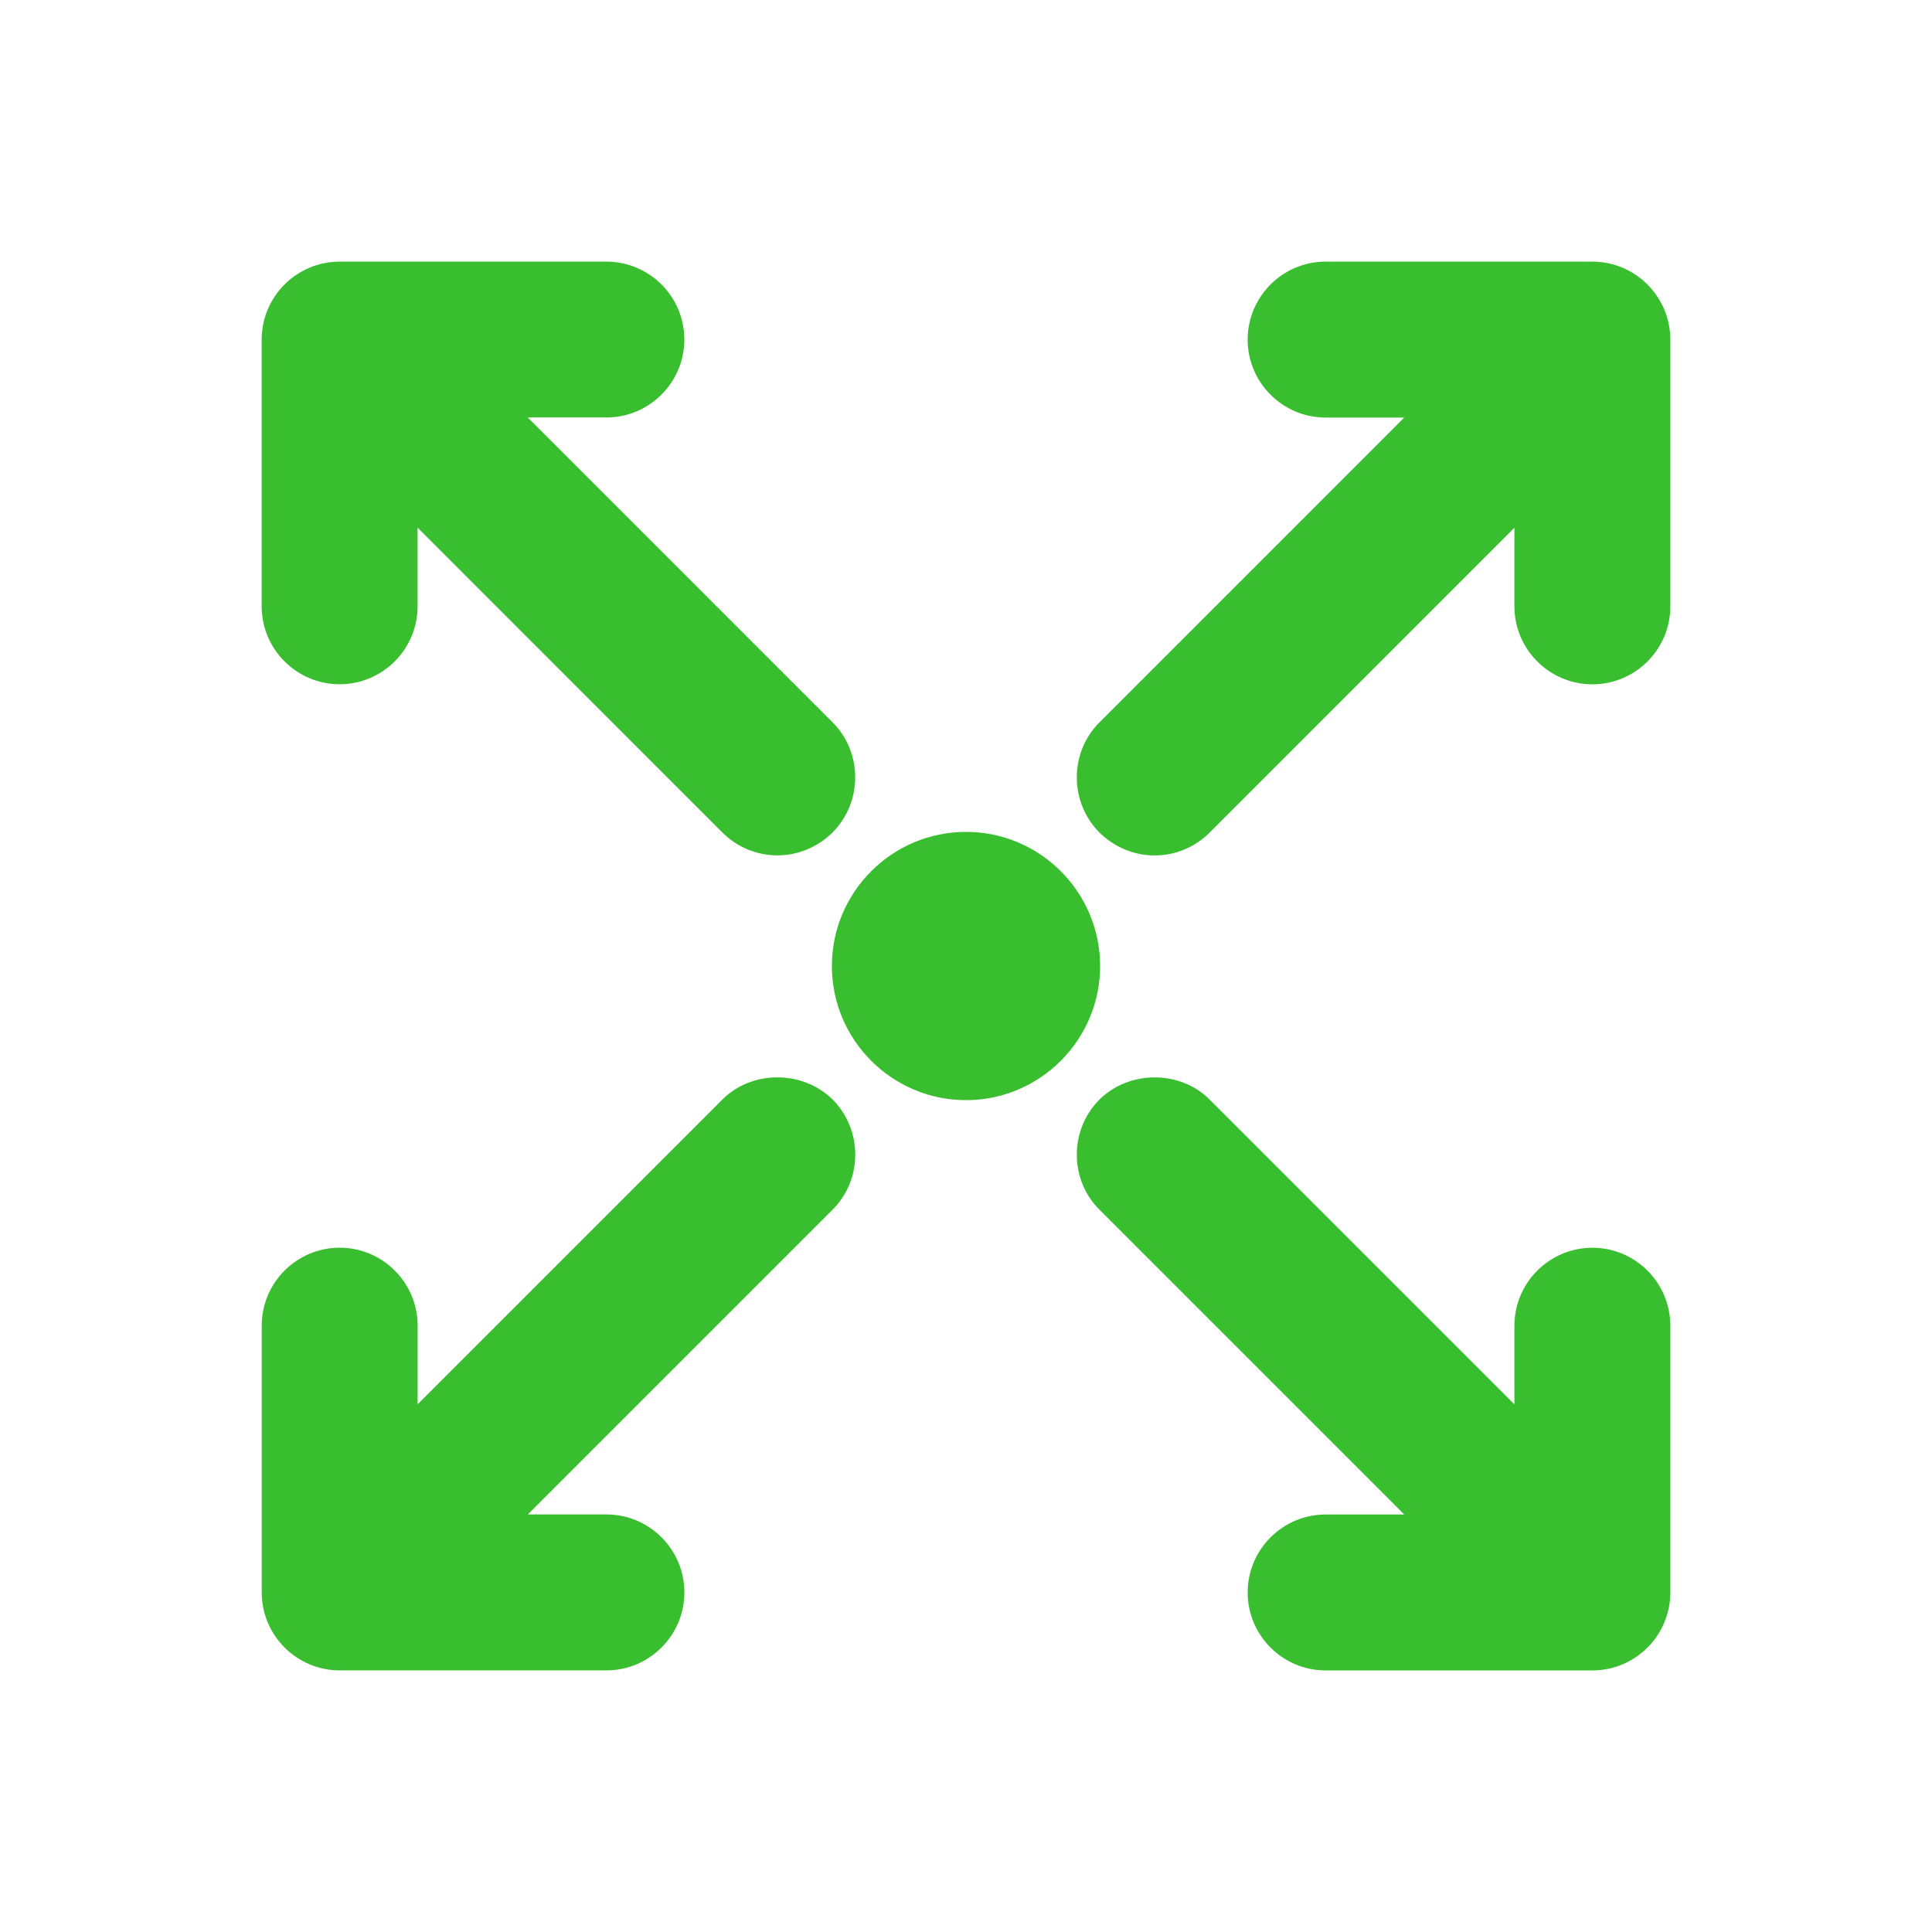
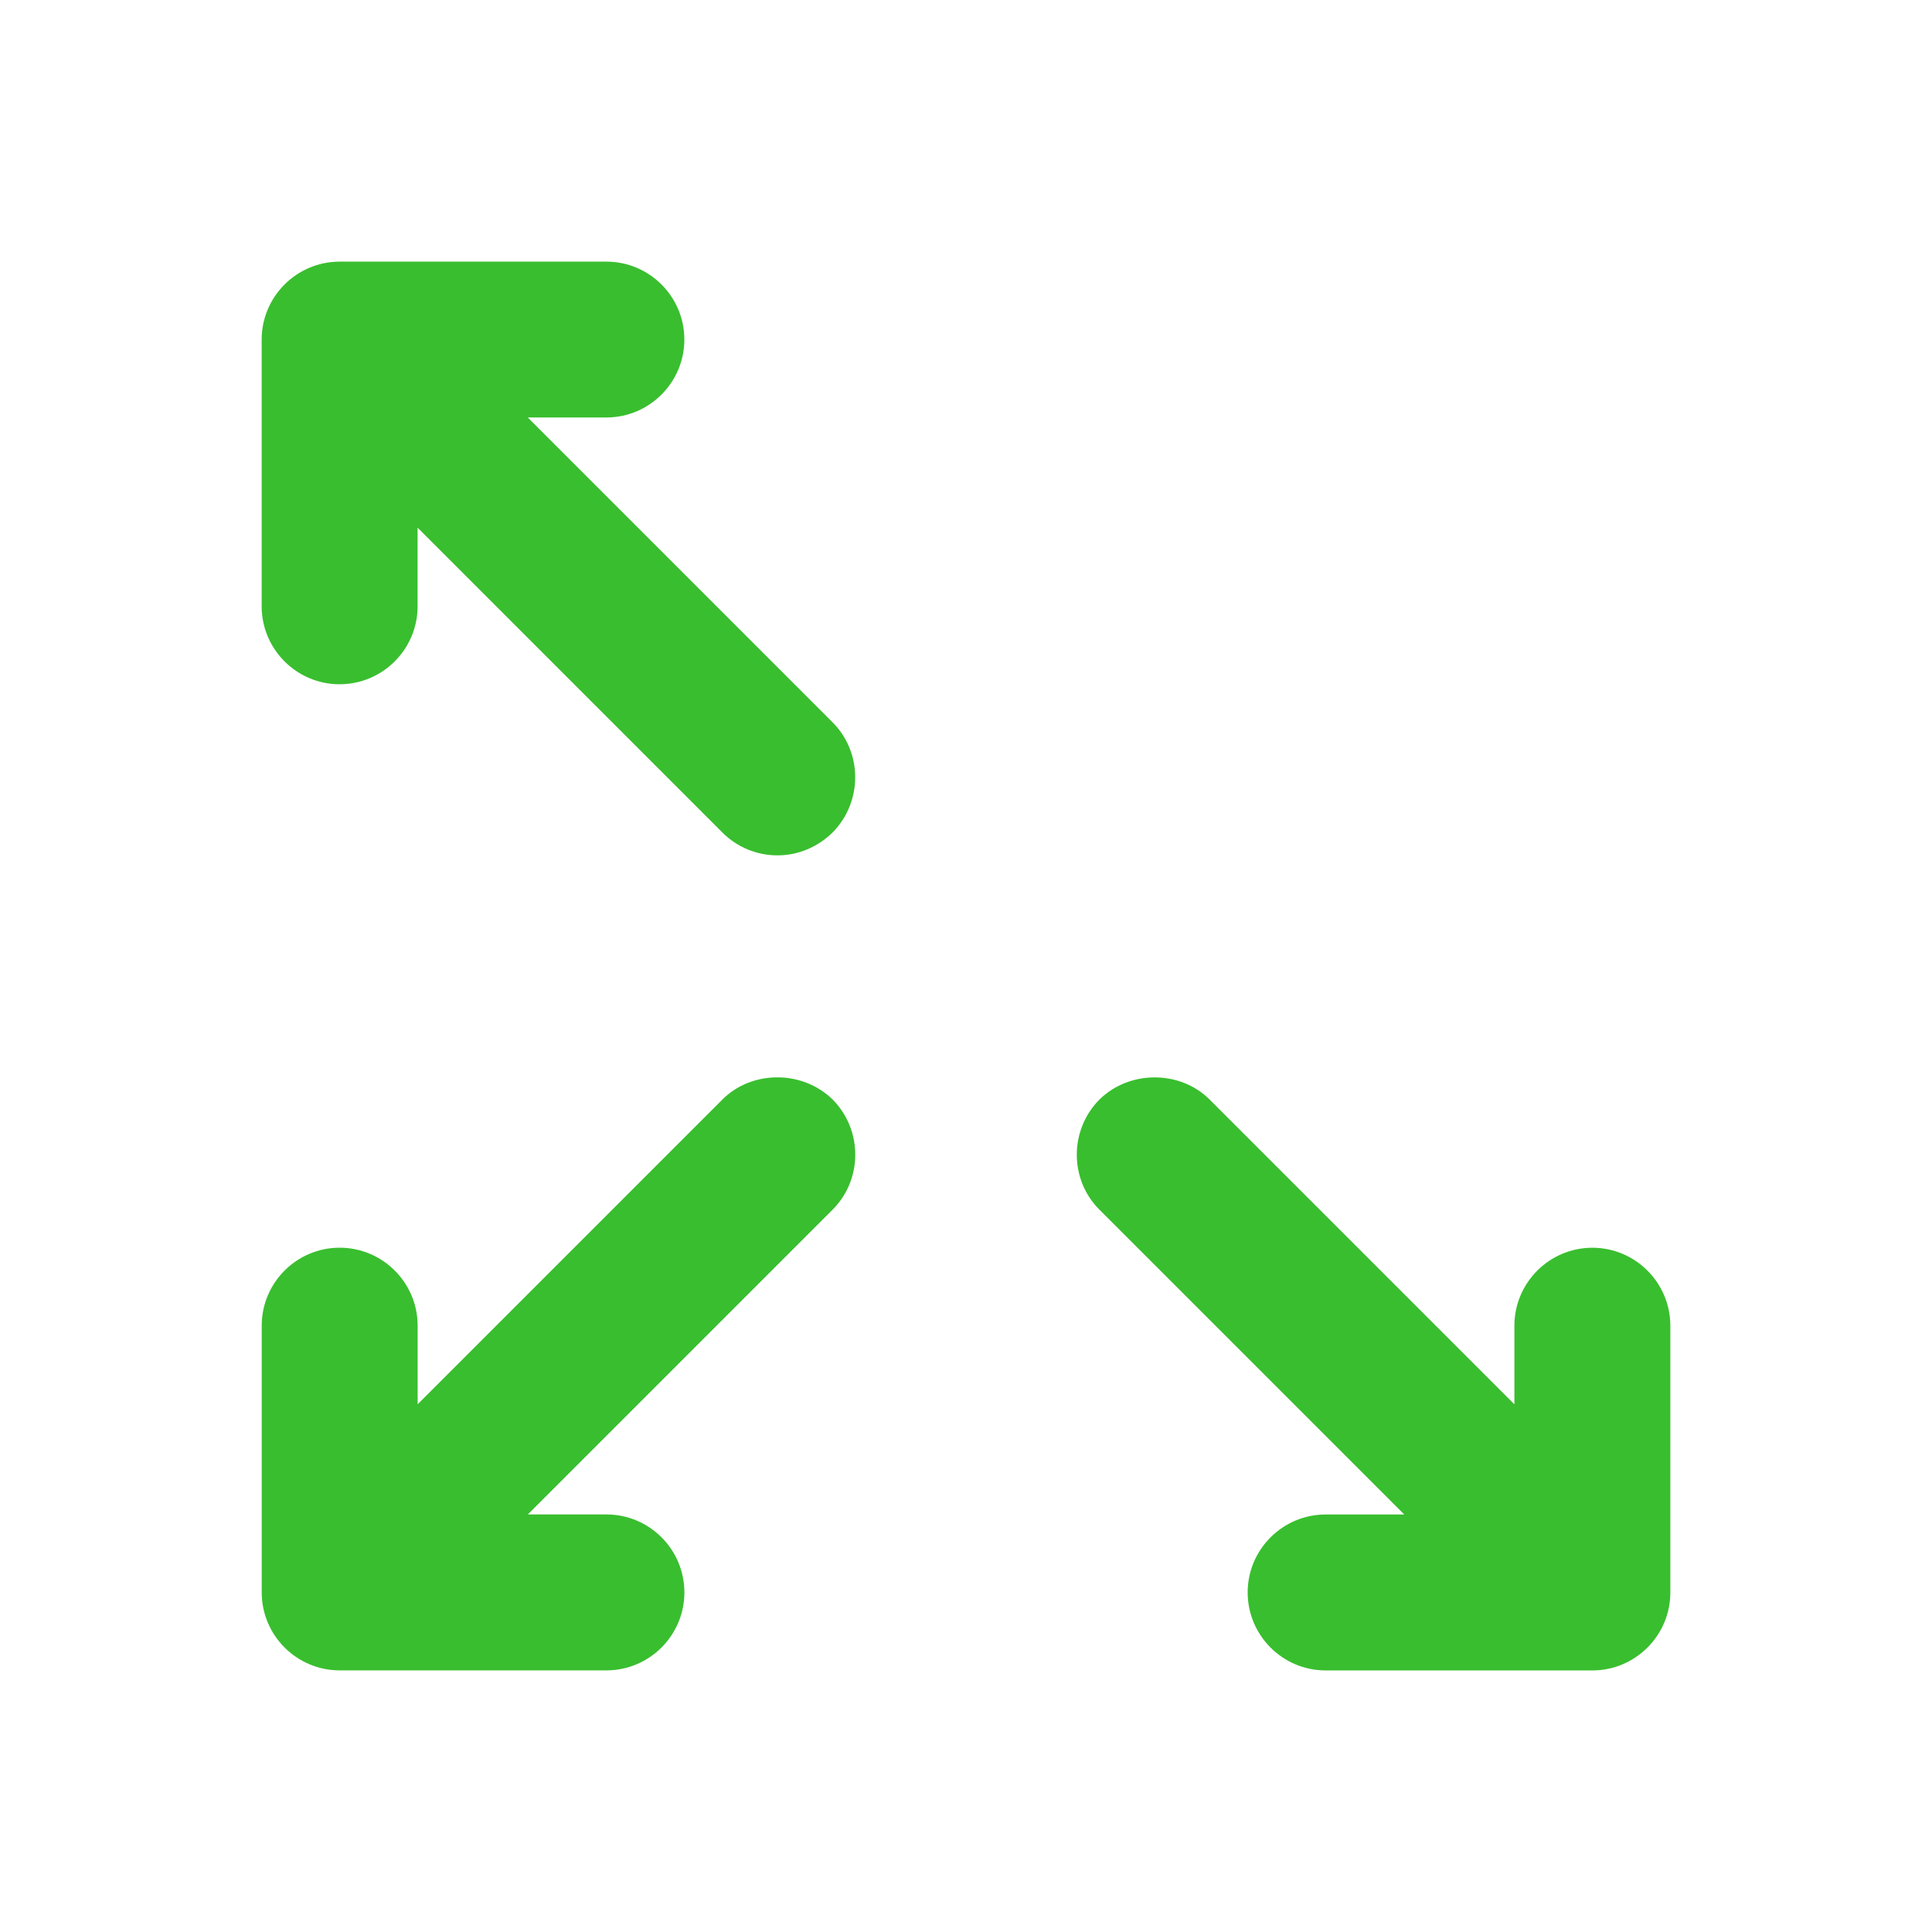
<svg xmlns="http://www.w3.org/2000/svg" width="1200pt" height="1200pt" version="1.1" viewBox="0 0 1200 1200">
  <g fill="#39be2f">
    <path d="m210.95 425c26.676 0 48.426-21.727 48.426-48.426v-48.824l189.35 189.38c9.148 9.125 21.324 14.148 34.199 14.148 12.602 0 24.676-4.977 34.051-14.051 0.074-0.074 0.148-0.148 0.227-0.227 18.676-19 18.625-49.648-0.074-68.352l-189.32-189.35h48.824c26.676 0 48.426-21.727 48.426-48.426-0.004-26.691-21.73-48.367-48.43-48.367h-165.68c-26.676 0-48.426 21.727-48.426 48.426v165.68c0.027 26.672 21.75 48.398 48.426 48.398z" />
-     <path d="m989.05 162.5h-165.68c-26.676 0-48.426 21.727-48.426 48.426s21.727 48.426 48.426 48.426h48.824l-189.32 189.35c-18.699 18.699-18.75 49.375-0.074 68.352 0.074 0.074 0.148 0.148 0.227 0.227 9.375 9.051 21.449 14.051 34.051 14.051 12.898 0 25.051-5.023 34.227-14.176l189.32-189.35v48.824c0 26.676 21.727 48.426 48.426 48.426 26.699 0 48.426-21.727 48.426-48.426l-0.004-165.73c-0.027-26.672-21.75-48.398-48.426-48.398z" />
    <path d="m517 682.75c-18.949-18.324-50.199-17.949-68.273 0.148l-189.32 189.32v-48.824c0-26.676-21.727-48.426-48.426-48.426-26.699 0-48.426 21.727-48.426 48.426v165.68c0 26.676 21.727 48.426 48.426 48.426h165.68c26.676 0 48.426-21.727 48.426-48.426s-21.727-48.426-48.426-48.426h-48.824l189.32-189.32c18.727-18.727 18.75-49.398 0.074-68.352-0.078-0.074-0.152-0.148-0.227-0.223z" />
    <path d="m989.05 775c-26.676 0-48.426 21.727-48.426 48.426v48.824l-189.32-189.32c-18.102-18.102-49.375-18.477-68.273-0.148-0.074 0.074-0.148 0.148-0.227 0.227-18.676 18.977-18.648 49.625 0.074 68.352l189.32 189.32h-48.824c-26.676 0-48.426 21.727-48.426 48.426s21.727 48.426 48.426 48.426h165.68c26.676 0 48.426-21.727 48.426-48.426v-165.68c-0.027-26.703-21.75-48.43-48.426-48.43z" />
-     <path d="m600 516.7c-45.926 0-83.301 37.375-83.301 83.301 0 45.949 37.375 83.324 83.301 83.324s83.301-37.375 83.301-83.324c0-45.926-37.375-83.301-83.301-83.301z" />
  </g>
</svg>